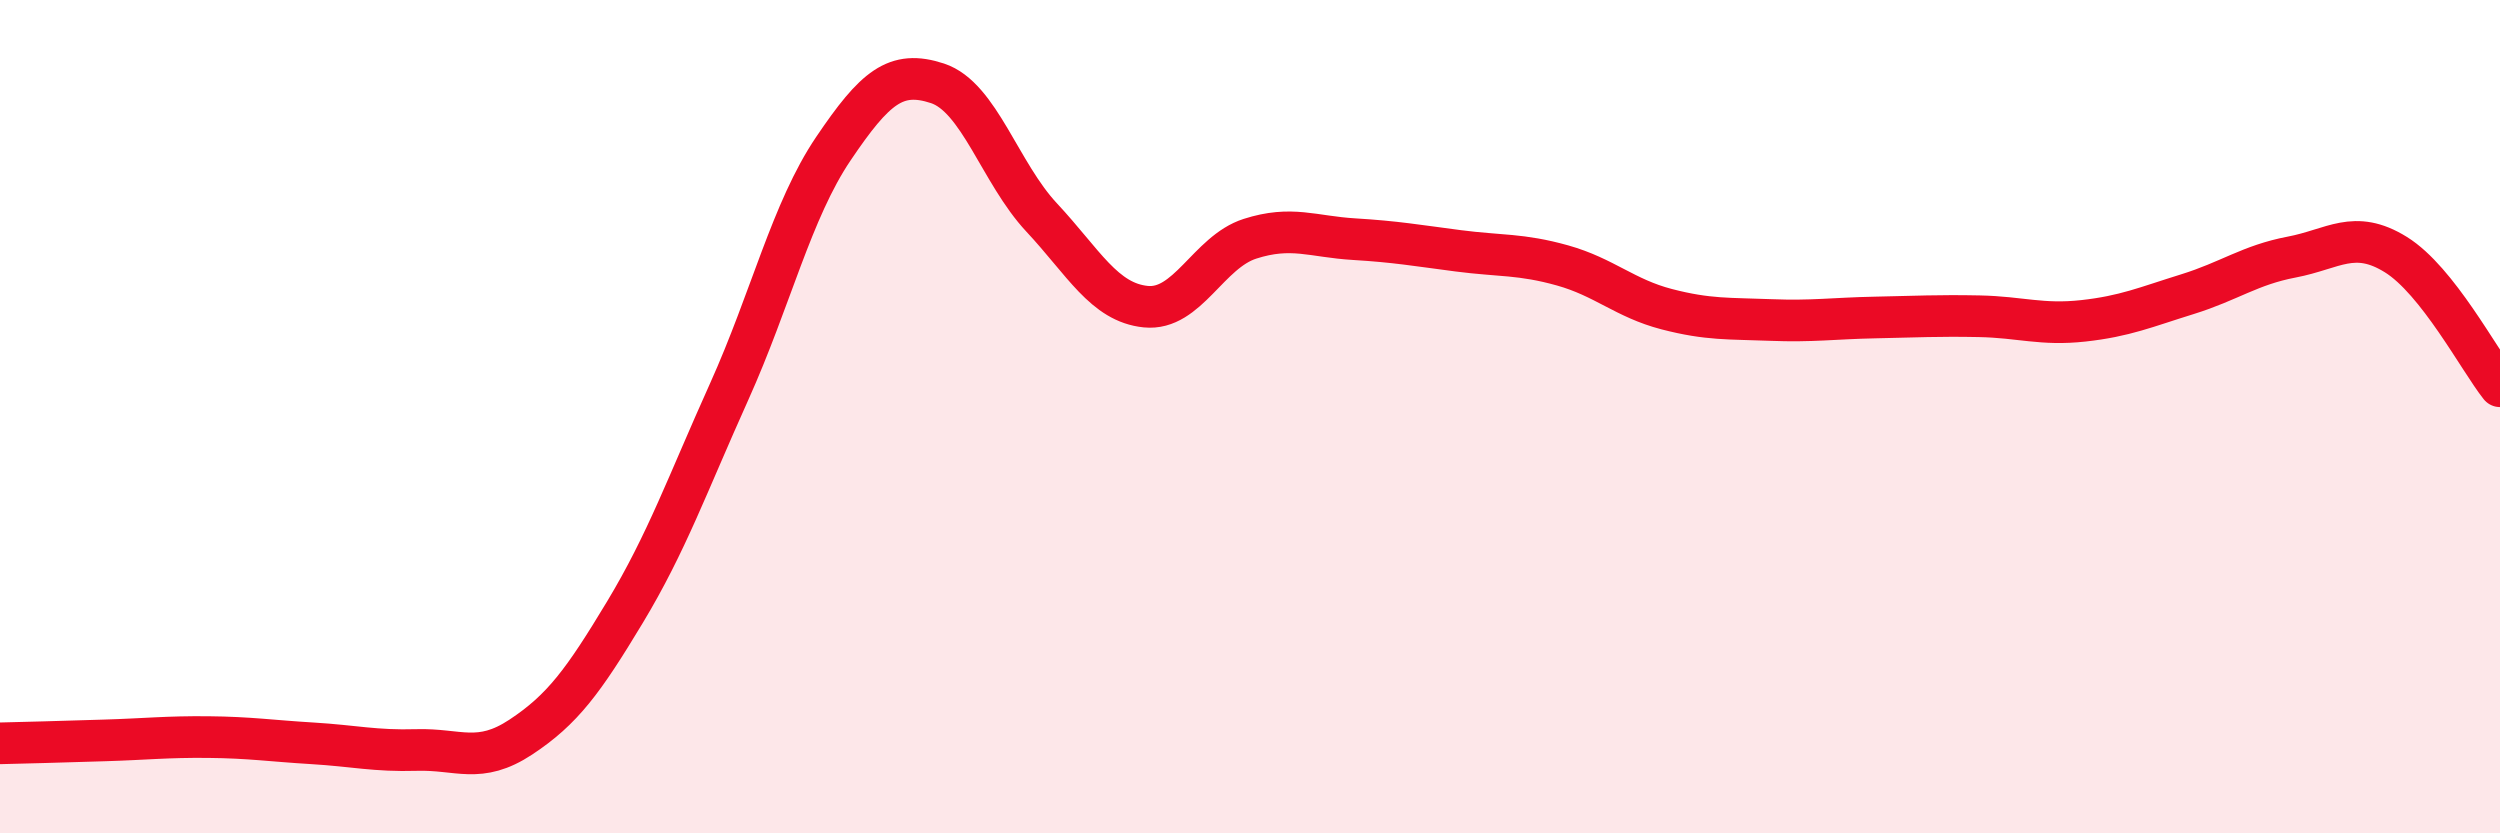
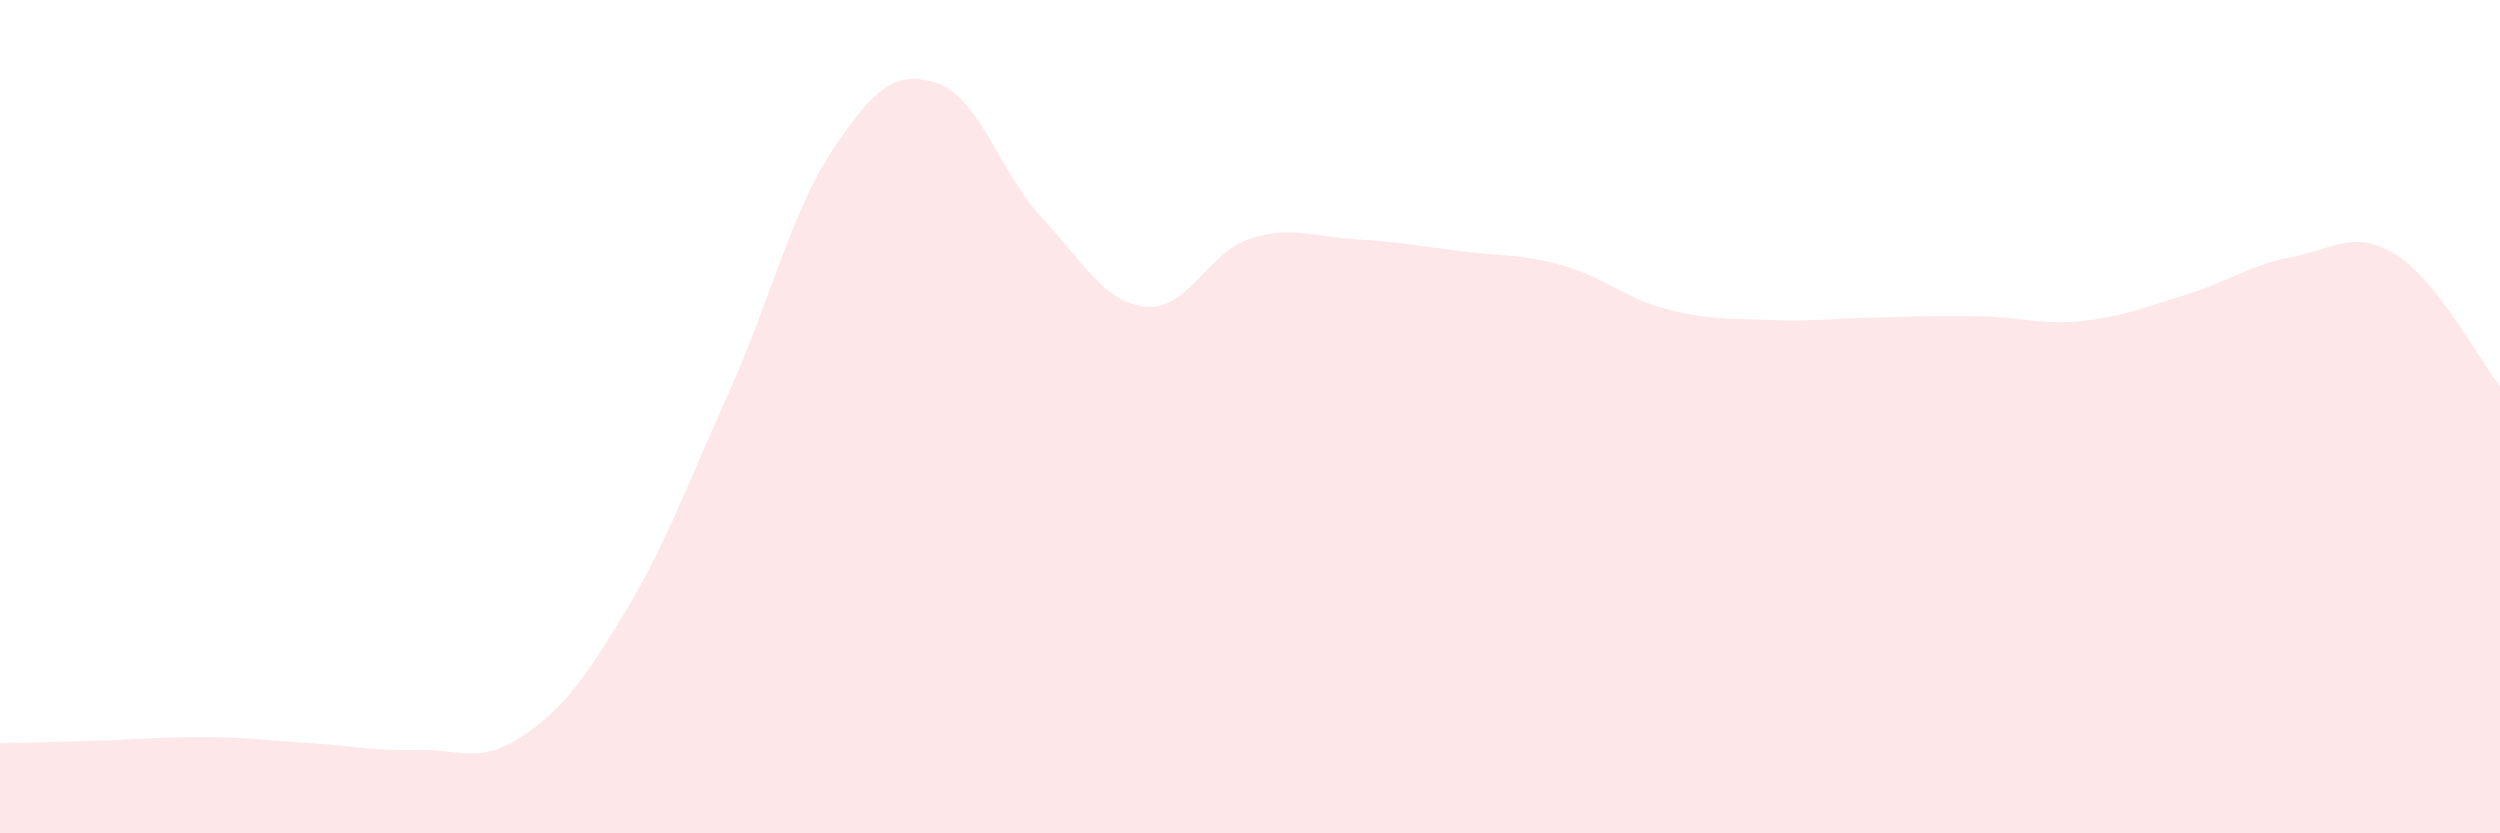
<svg xmlns="http://www.w3.org/2000/svg" width="60" height="20" viewBox="0 0 60 20">
  <path d="M 0,17.84 C 0.5,17.83 1.5,17.8 2.5,17.77 C 3.5,17.74 4,17.68 5,17.69 C 6,17.7 6.5,17.78 7.5,17.84 C 8.5,17.9 9,18.03 10,18 C 11,17.97 11.5,18.35 12.5,17.69 C 13.5,17.03 14,16.35 15,14.69 C 16,13.03 16.5,11.62 17.5,9.4 C 18.5,7.18 19,5.05 20,3.57 C 21,2.09 21.5,1.67 22.5,2 C 23.5,2.33 24,4.15 25,5.22 C 26,6.29 26.5,7.26 27.5,7.36 C 28.5,7.46 29,6.05 30,5.73 C 31,5.41 31.5,5.68 32.5,5.74 C 33.5,5.8 34,5.89 35,6.02 C 36,6.15 36.5,6.09 37.5,6.37 C 38.5,6.65 39,7.16 40,7.42 C 41,7.68 41.5,7.64 42.5,7.68 C 43.5,7.72 44,7.64 45,7.62 C 46,7.6 46.5,7.57 47.5,7.59 C 48.5,7.61 49,7.81 50,7.7 C 51,7.59 51.5,7.37 52.5,7.06 C 53.5,6.75 54,6.36 55,6.17 C 56,5.98 56.5,5.49 57.5,6.11 C 58.5,6.73 59.5,8.64 60,9.27L60 20L0 20Z" fill="#EB0A25" opacity="0.1" stroke-linecap="round" stroke-linejoin="round" />
-   <path d="M 0,17.84 C 0.5,17.83 1.5,17.8 2.5,17.77 C 3.5,17.74 4,17.68 5,17.69 C 6,17.7 6.5,17.78 7.5,17.84 C 8.5,17.9 9,18.03 10,18 C 11,17.97 11.5,18.35 12.5,17.69 C 13.5,17.03 14,16.35 15,14.69 C 16,13.03 16.5,11.62 17.5,9.4 C 18.5,7.18 19,5.05 20,3.57 C 21,2.09 21.5,1.67 22.5,2 C 23.5,2.33 24,4.15 25,5.22 C 26,6.29 26.5,7.26 27.5,7.36 C 28.5,7.46 29,6.05 30,5.73 C 31,5.41 31.5,5.68 32.5,5.74 C 33.5,5.8 34,5.89 35,6.02 C 36,6.15 36.5,6.09 37.5,6.37 C 38.5,6.65 39,7.16 40,7.42 C 41,7.68 41.5,7.64 42.5,7.68 C 43.5,7.72 44,7.64 45,7.62 C 46,7.6 46.5,7.57 47.5,7.59 C 48.5,7.61 49,7.81 50,7.7 C 51,7.59 51.5,7.37 52.5,7.06 C 53.5,6.75 54,6.36 55,6.17 C 56,5.98 56.5,5.49 57.5,6.11 C 58.5,6.73 59.5,8.64 60,9.27" stroke="#EB0A25" stroke-width="1" fill="none" stroke-linecap="round" stroke-linejoin="round" />
</svg>